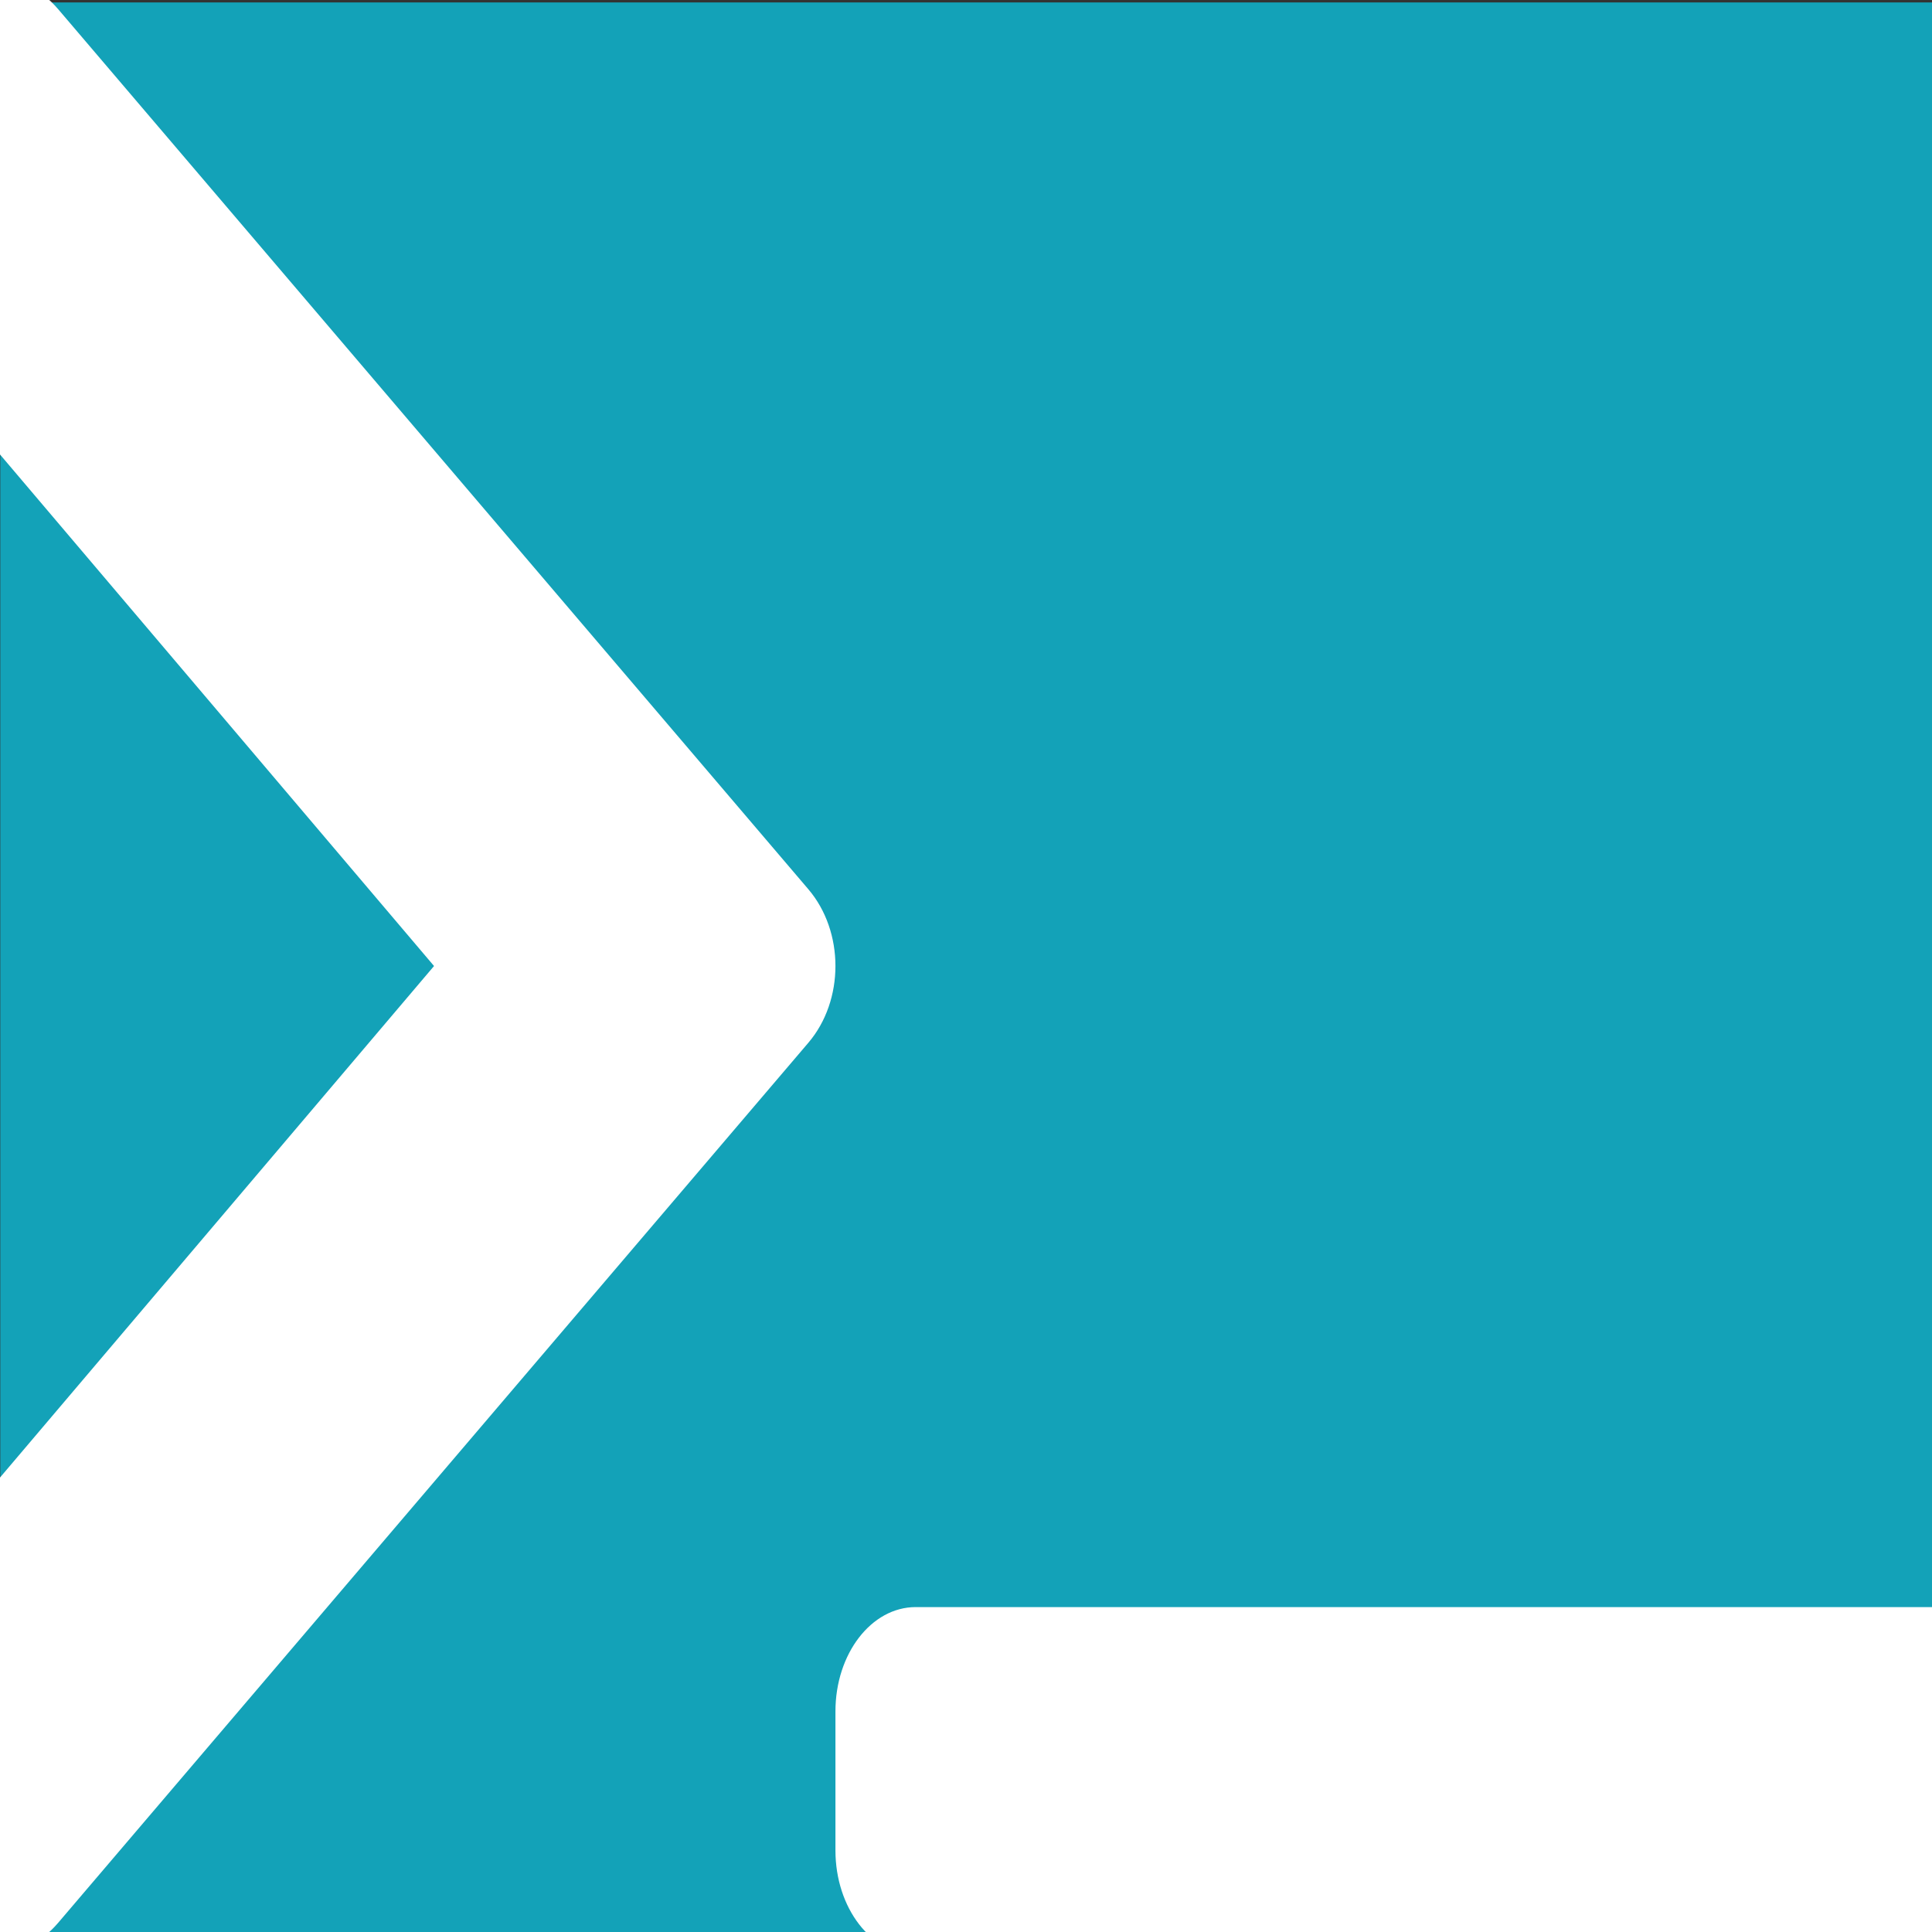
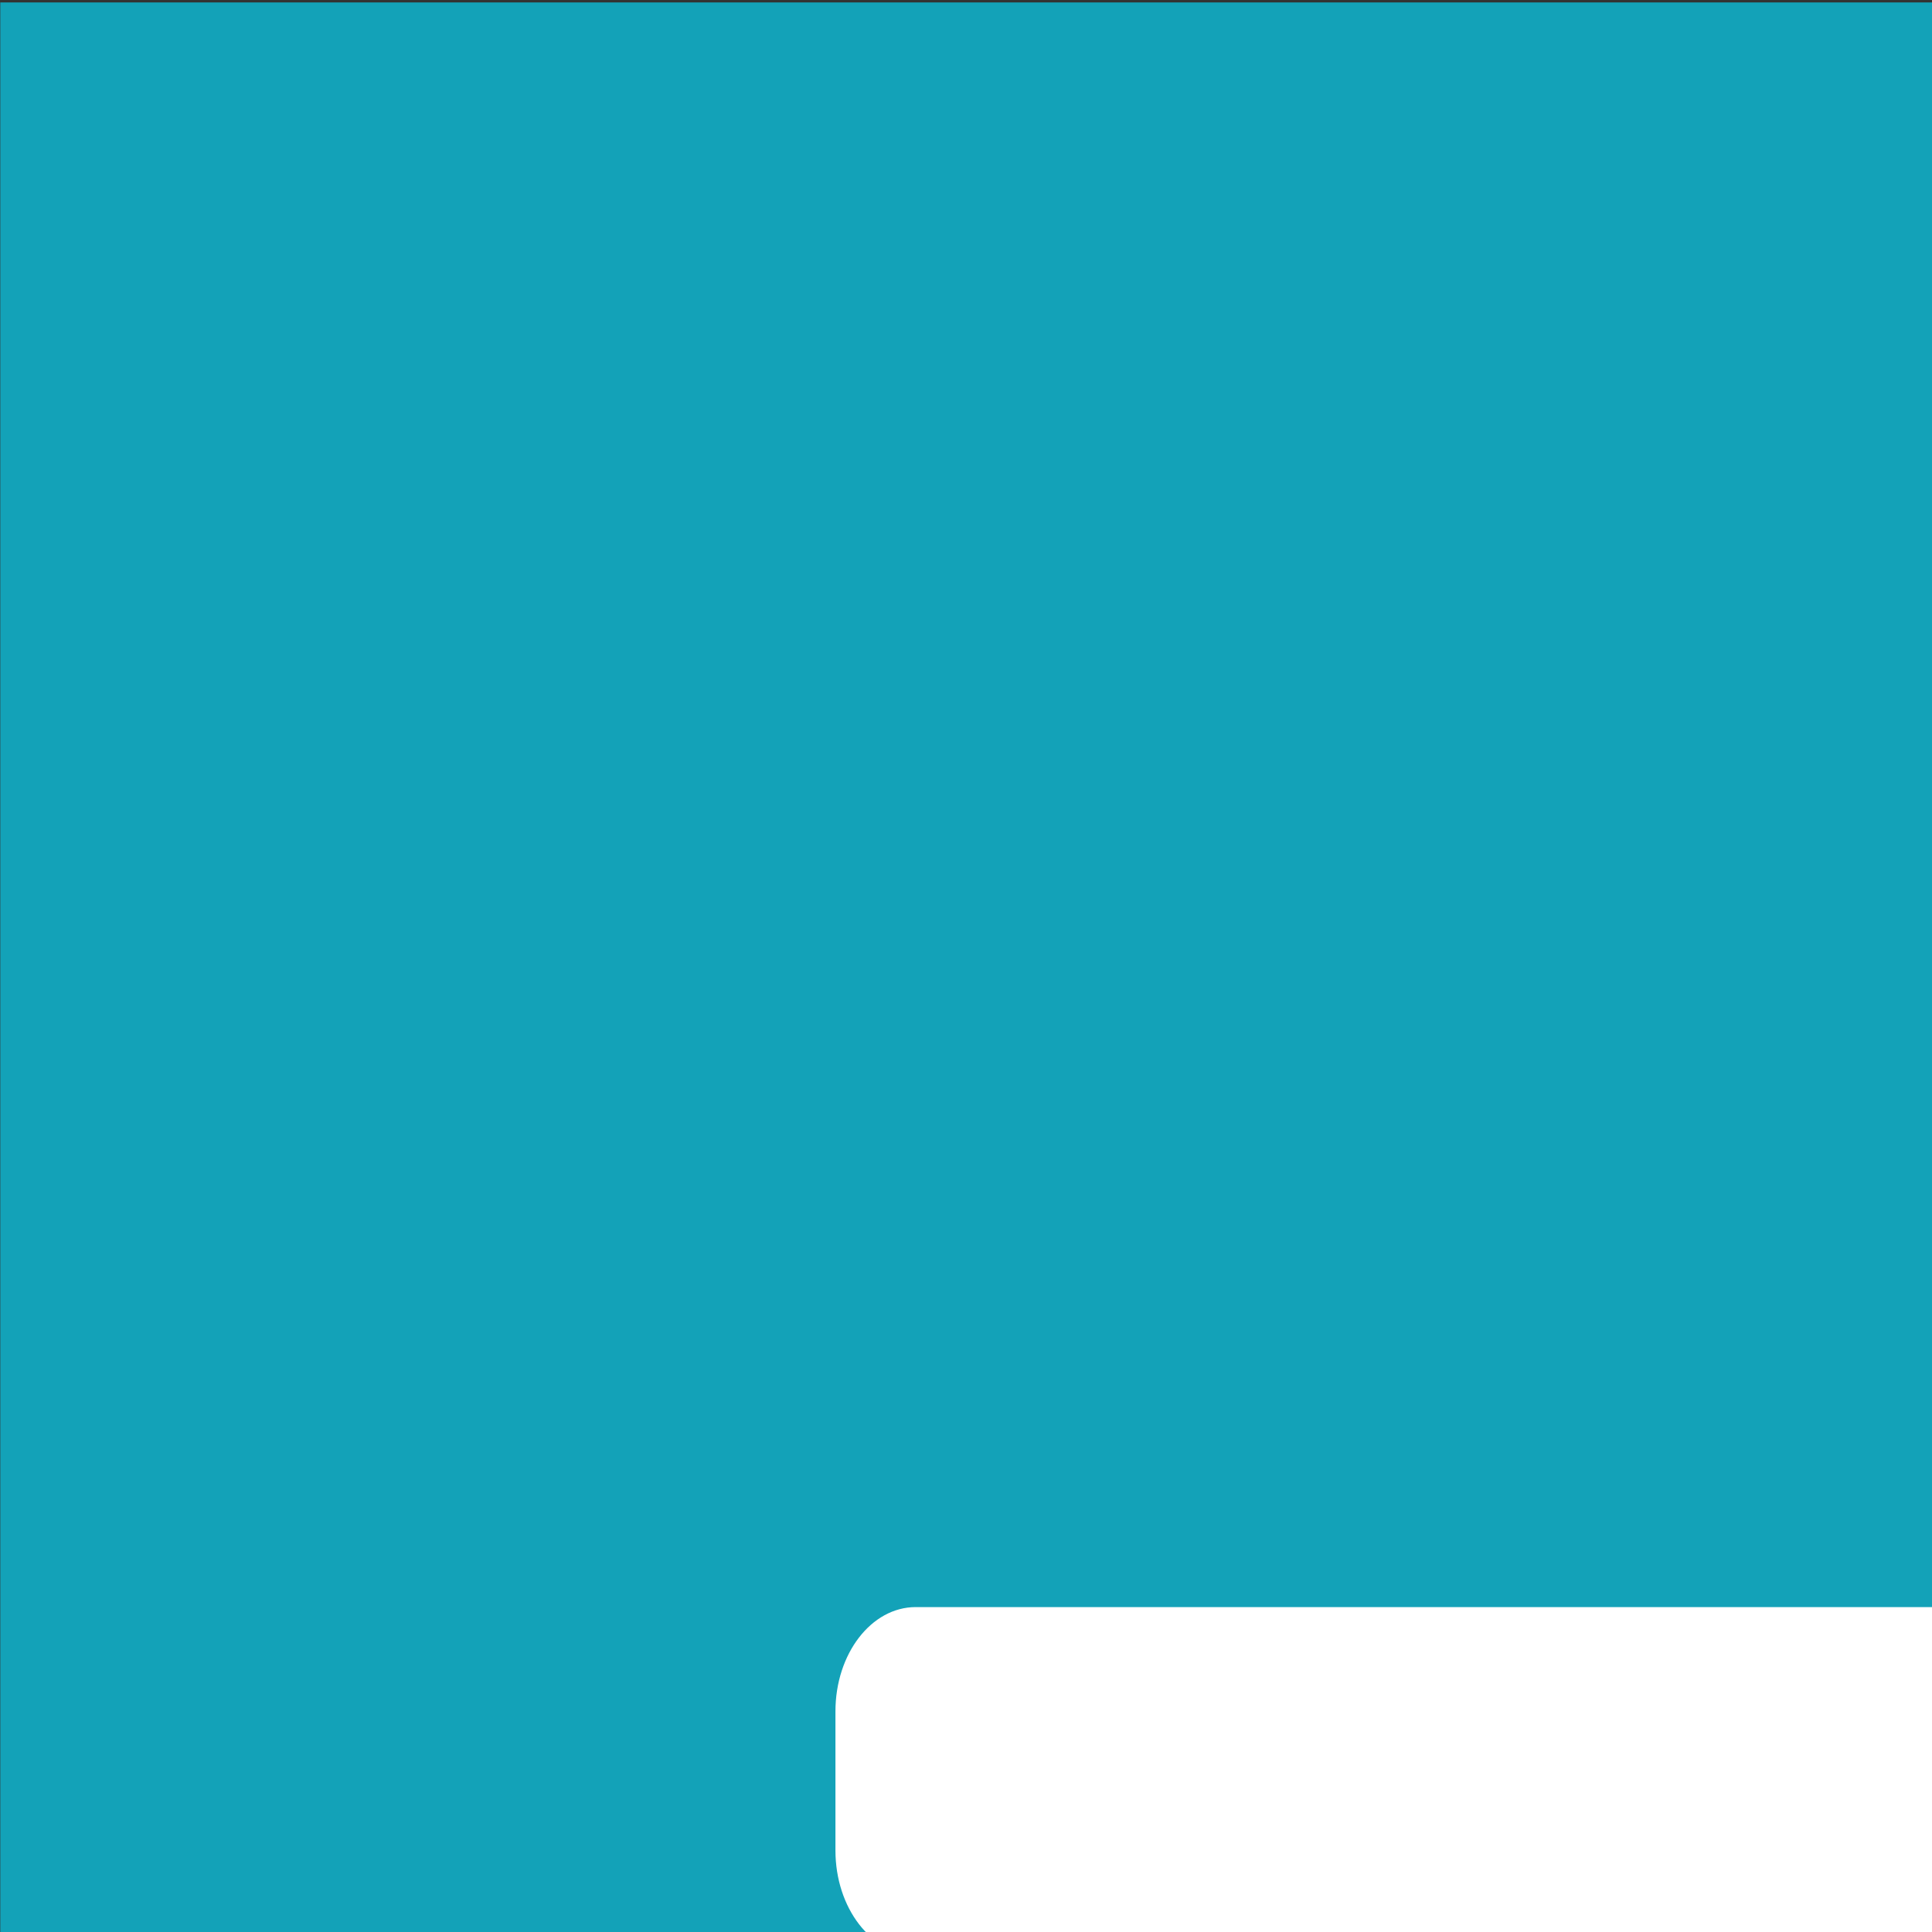
<svg xmlns="http://www.w3.org/2000/svg" version="1.1" id="Capa_1" x="0px" y="0px" width="200px" height="200px" viewBox="0 0 200 200" enable-background="new 0 0 200 200" xml:space="preserve">
  <rect x="0" y="0" width="200" height="200" fill="#333333" stroke="none" />
  <path fill="#13A2B8" d="M200.029,200.252h-200v-200h200V200.252z" />
-   <path fill="#FFFFFF" d="M83.675,107.953L6.023,199.045c-3.743,4.395-9.821,4.395-13.565,0l-9.057-10.619c-3.737-4.387-3.745-11.494-0.013-15.893l61.543-72.531l-61.543-72.533c-3.732-4.396-3.724-11.506,0.013-15.89l9.057-10.626c3.745-4.393,9.822-4.393,13.565,0l77.652,91.095C87.421,96.438,87.421,103.564,83.675,107.953z" />
  <path fill="#FFFFFF" d="M208.262,191.55v-14.391c0-5.961-3.717-10.793-8.305-10.793H94.788c-4.587,0-8.303,4.832-8.303,10.793v14.391c0,5.959,3.715,10.791,8.303,10.791h105.169C204.545,202.341,208.262,197.509,208.262,191.55z" />
</svg>